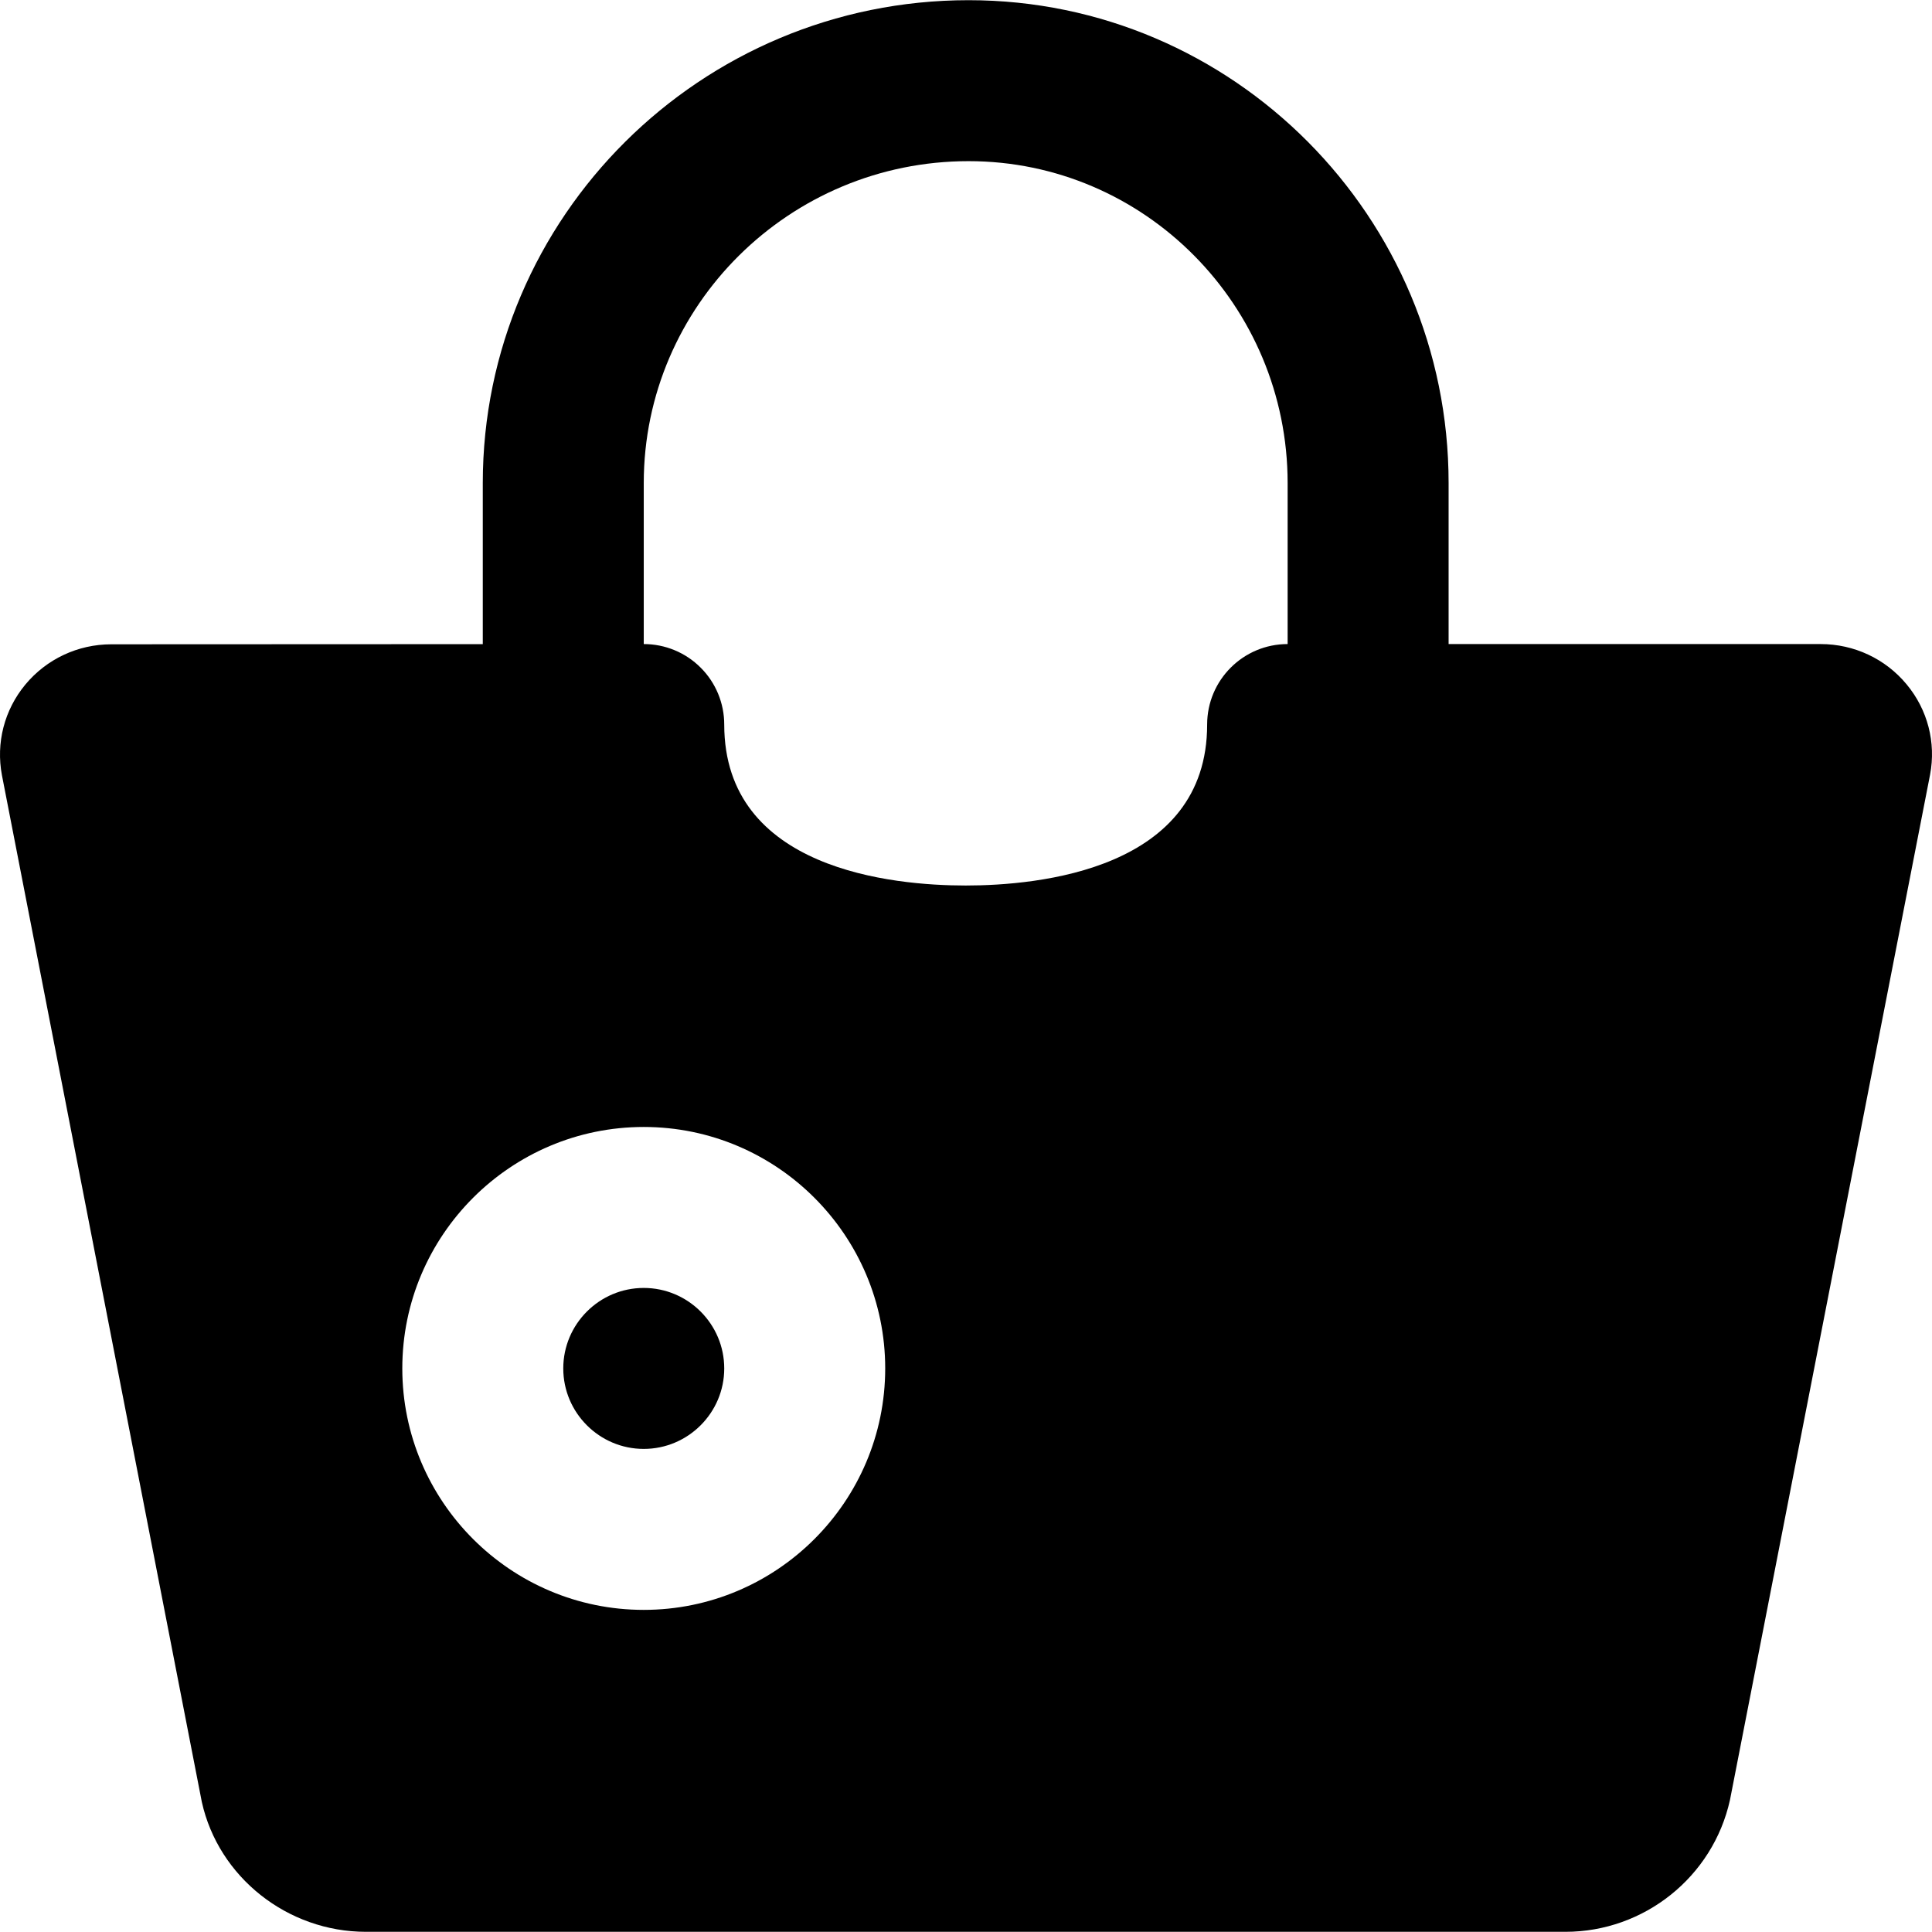
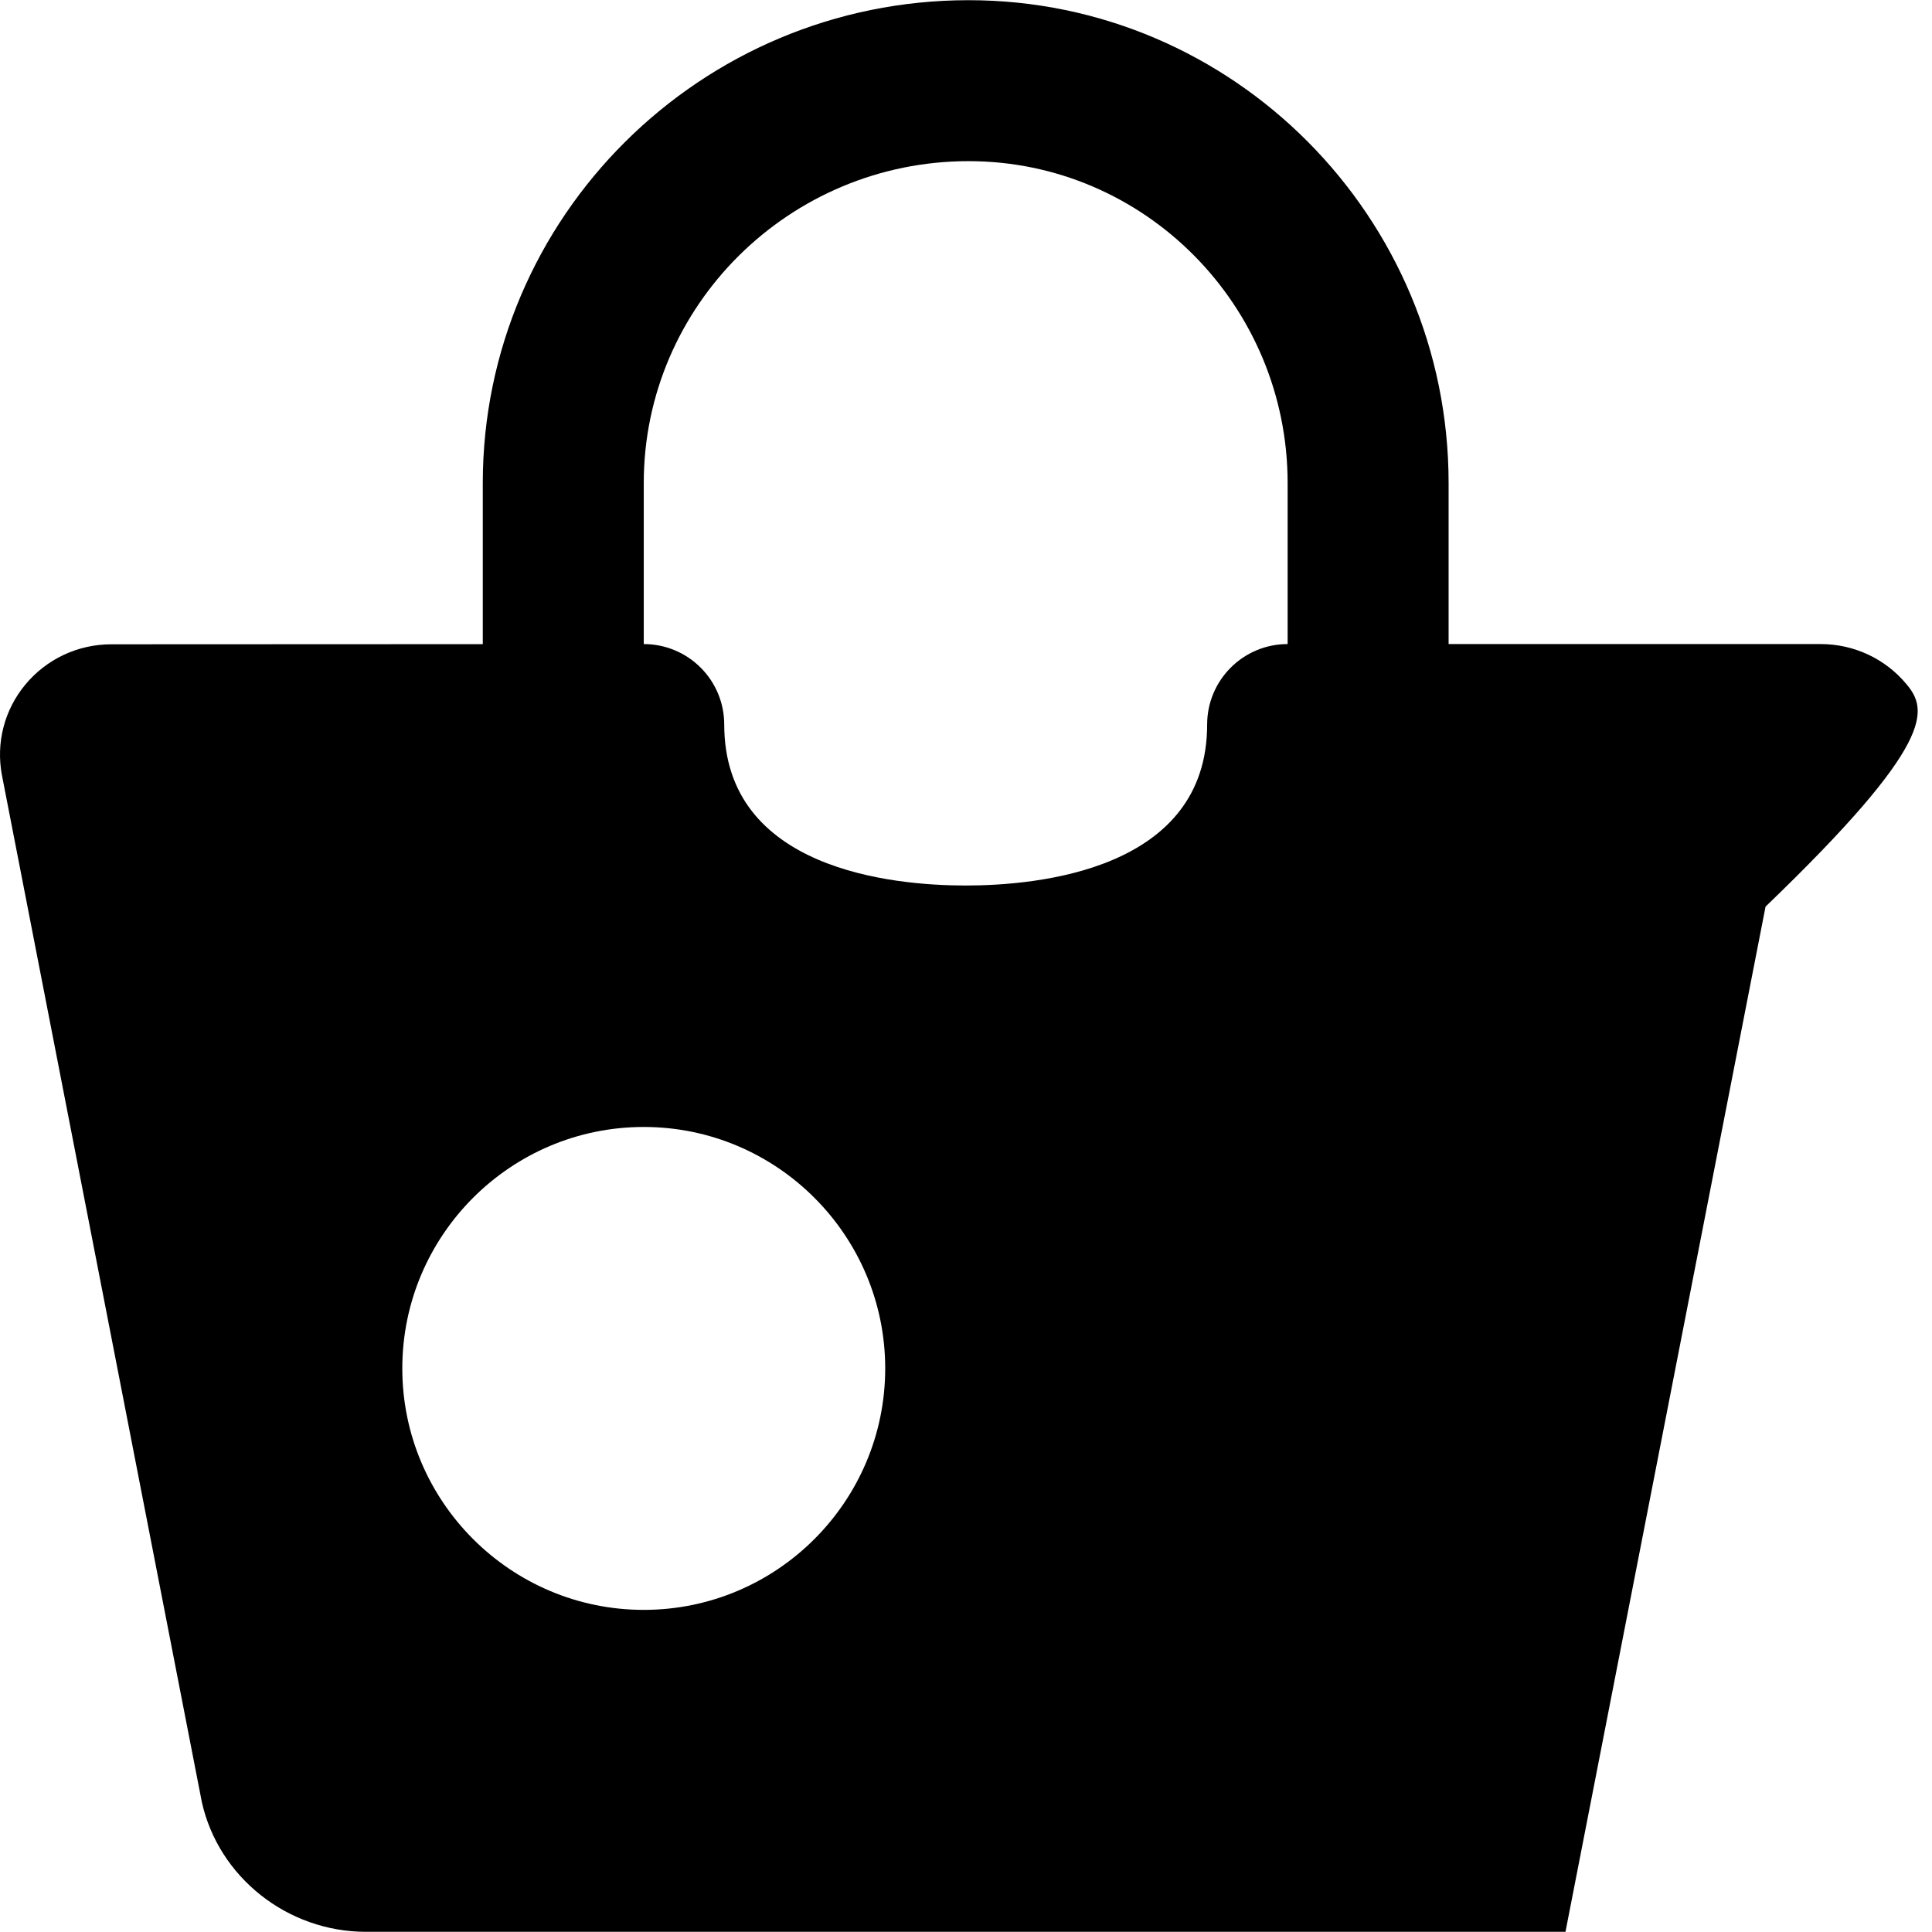
<svg xmlns="http://www.w3.org/2000/svg" fill="#000000" height="800px" width="800px" version="1.1" id="Layer_1" viewBox="0 0 491.612 491.612" xml:space="preserve">
  <g>
    <g>
      <g>
-         <path d="M163.808,327.726c-11.284,0-20.48,9.196-20.48,20.48s9.196,20.48,20.48,20.48s20.48-9.195,20.48-20.48     S175.093,327.726,163.808,327.726z" />
-         <path d="M485.16,174.147c-5.386-6.513-13.373-10.26-21.893-10.26h-94.659v-40.96c0-67.768-54.805-122.88-122.143-122.88     c-68.157,0-123.617,55.112-123.617,122.88v40.98l-94.515,0.041c-8.52,0-16.486,3.748-21.893,10.26     c-5.325,6.431-7.516,14.807-5.939,23.101l50.852,261.202c4.239,19.149,21.811,33.055,41.759,33.055h305.234     c19.948,0,37.519-13.906,41.861-33.567l50.913-260.874C492.676,188.954,490.505,180.577,485.16,174.147z M163.808,409.646     c-33.874,0-61.44-27.566-61.44-61.44c0-33.874,27.566-61.44,61.44-61.44s61.44,27.566,61.44,61.44     C225.248,382.08,197.682,409.646,163.808,409.646z M327.648,163.886c-11.305,0-20.48,9.175-20.48,20.48     c0,36.966-42.967,40.96-61.44,40.96s-61.44-3.994-61.44-40.96c0-5.427-2.15-10.65-6.001-14.479     c-3.83-3.85-9.052-6.001-14.479-6.001v-40.96c0-45.179,37.089-81.92,82.657-81.92c44.769,0,81.183,36.741,81.183,81.92V163.886z" />
+         <path d="M485.16,174.147c-5.386-6.513-13.373-10.26-21.893-10.26h-94.659v-40.96c0-67.768-54.805-122.88-122.143-122.88     c-68.157,0-123.617,55.112-123.617,122.88v40.98l-94.515,0.041c-8.52,0-16.486,3.748-21.893,10.26     c-5.325,6.431-7.516,14.807-5.939,23.101l50.852,261.202c4.239,19.149,21.811,33.055,41.759,33.055h305.234     l50.913-260.874C492.676,188.954,490.505,180.577,485.16,174.147z M163.808,409.646     c-33.874,0-61.44-27.566-61.44-61.44c0-33.874,27.566-61.44,61.44-61.44s61.44,27.566,61.44,61.44     C225.248,382.08,197.682,409.646,163.808,409.646z M327.648,163.886c-11.305,0-20.48,9.175-20.48,20.48     c0,36.966-42.967,40.96-61.44,40.96s-61.44-3.994-61.44-40.96c0-5.427-2.15-10.65-6.001-14.479     c-3.83-3.85-9.052-6.001-14.479-6.001v-40.96c0-45.179,37.089-81.92,82.657-81.92c44.769,0,81.183,36.741,81.183,81.92V163.886z" />
      </g>
    </g>
  </g>
</svg>